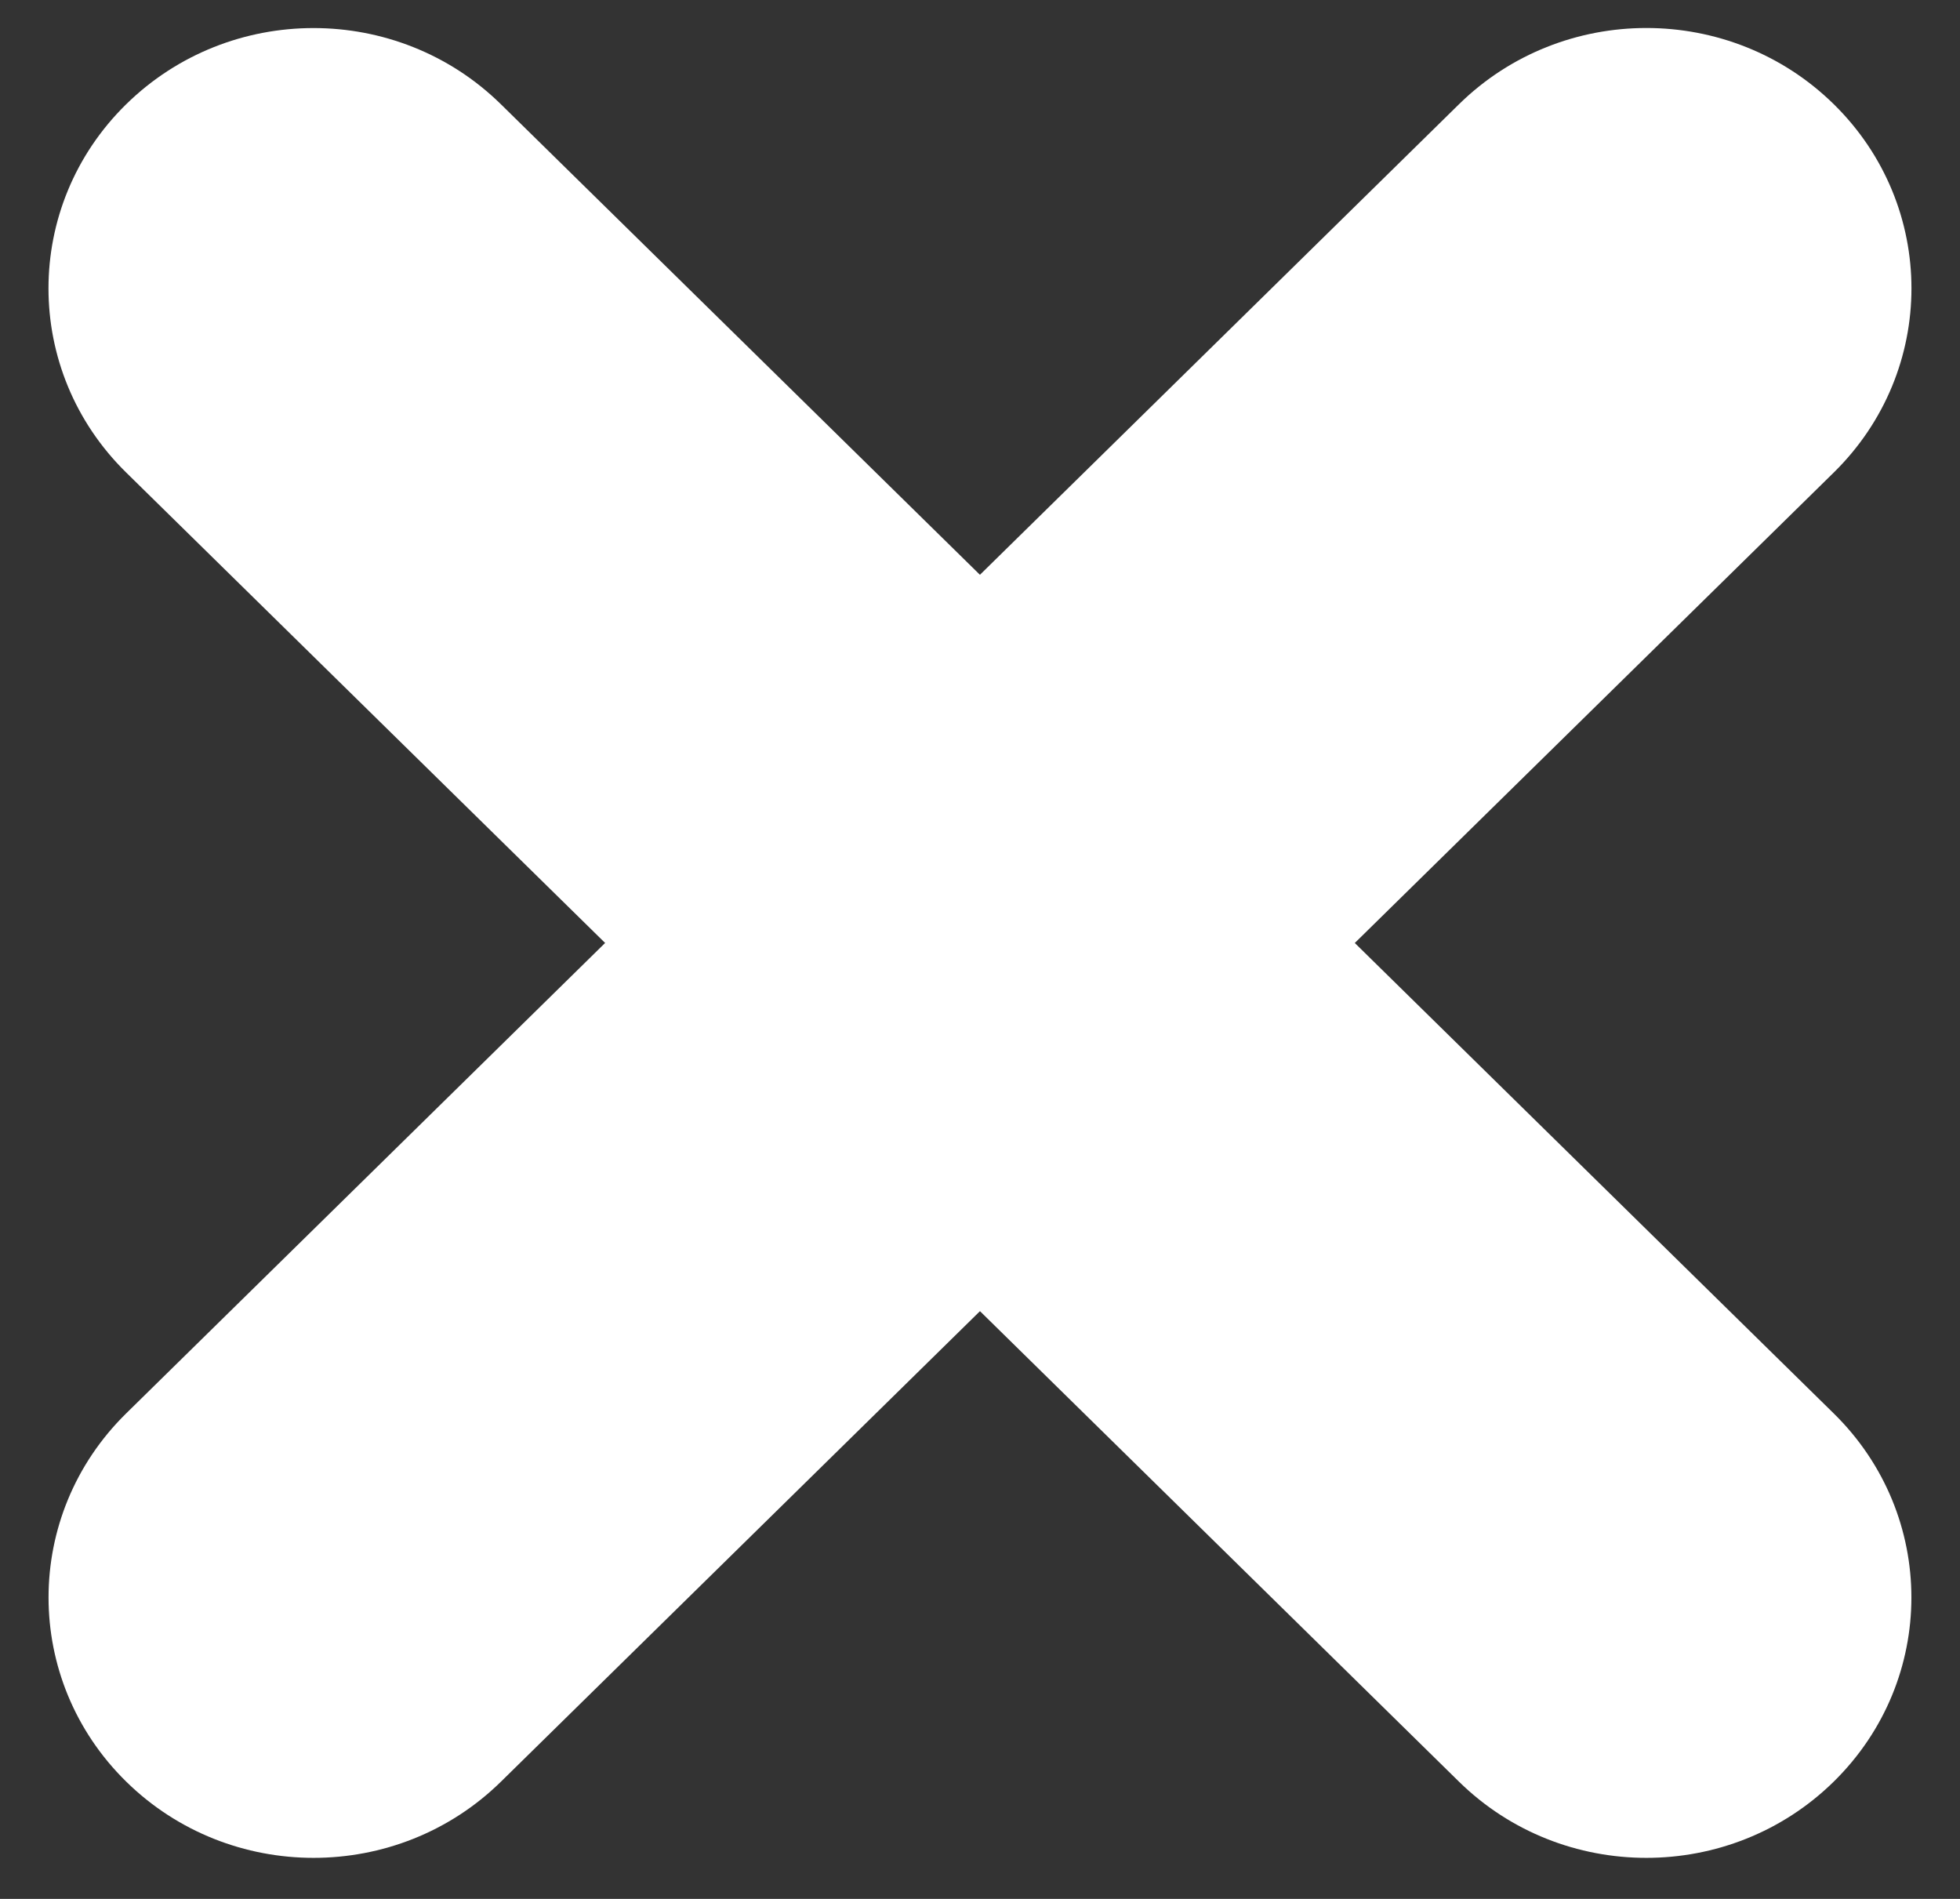
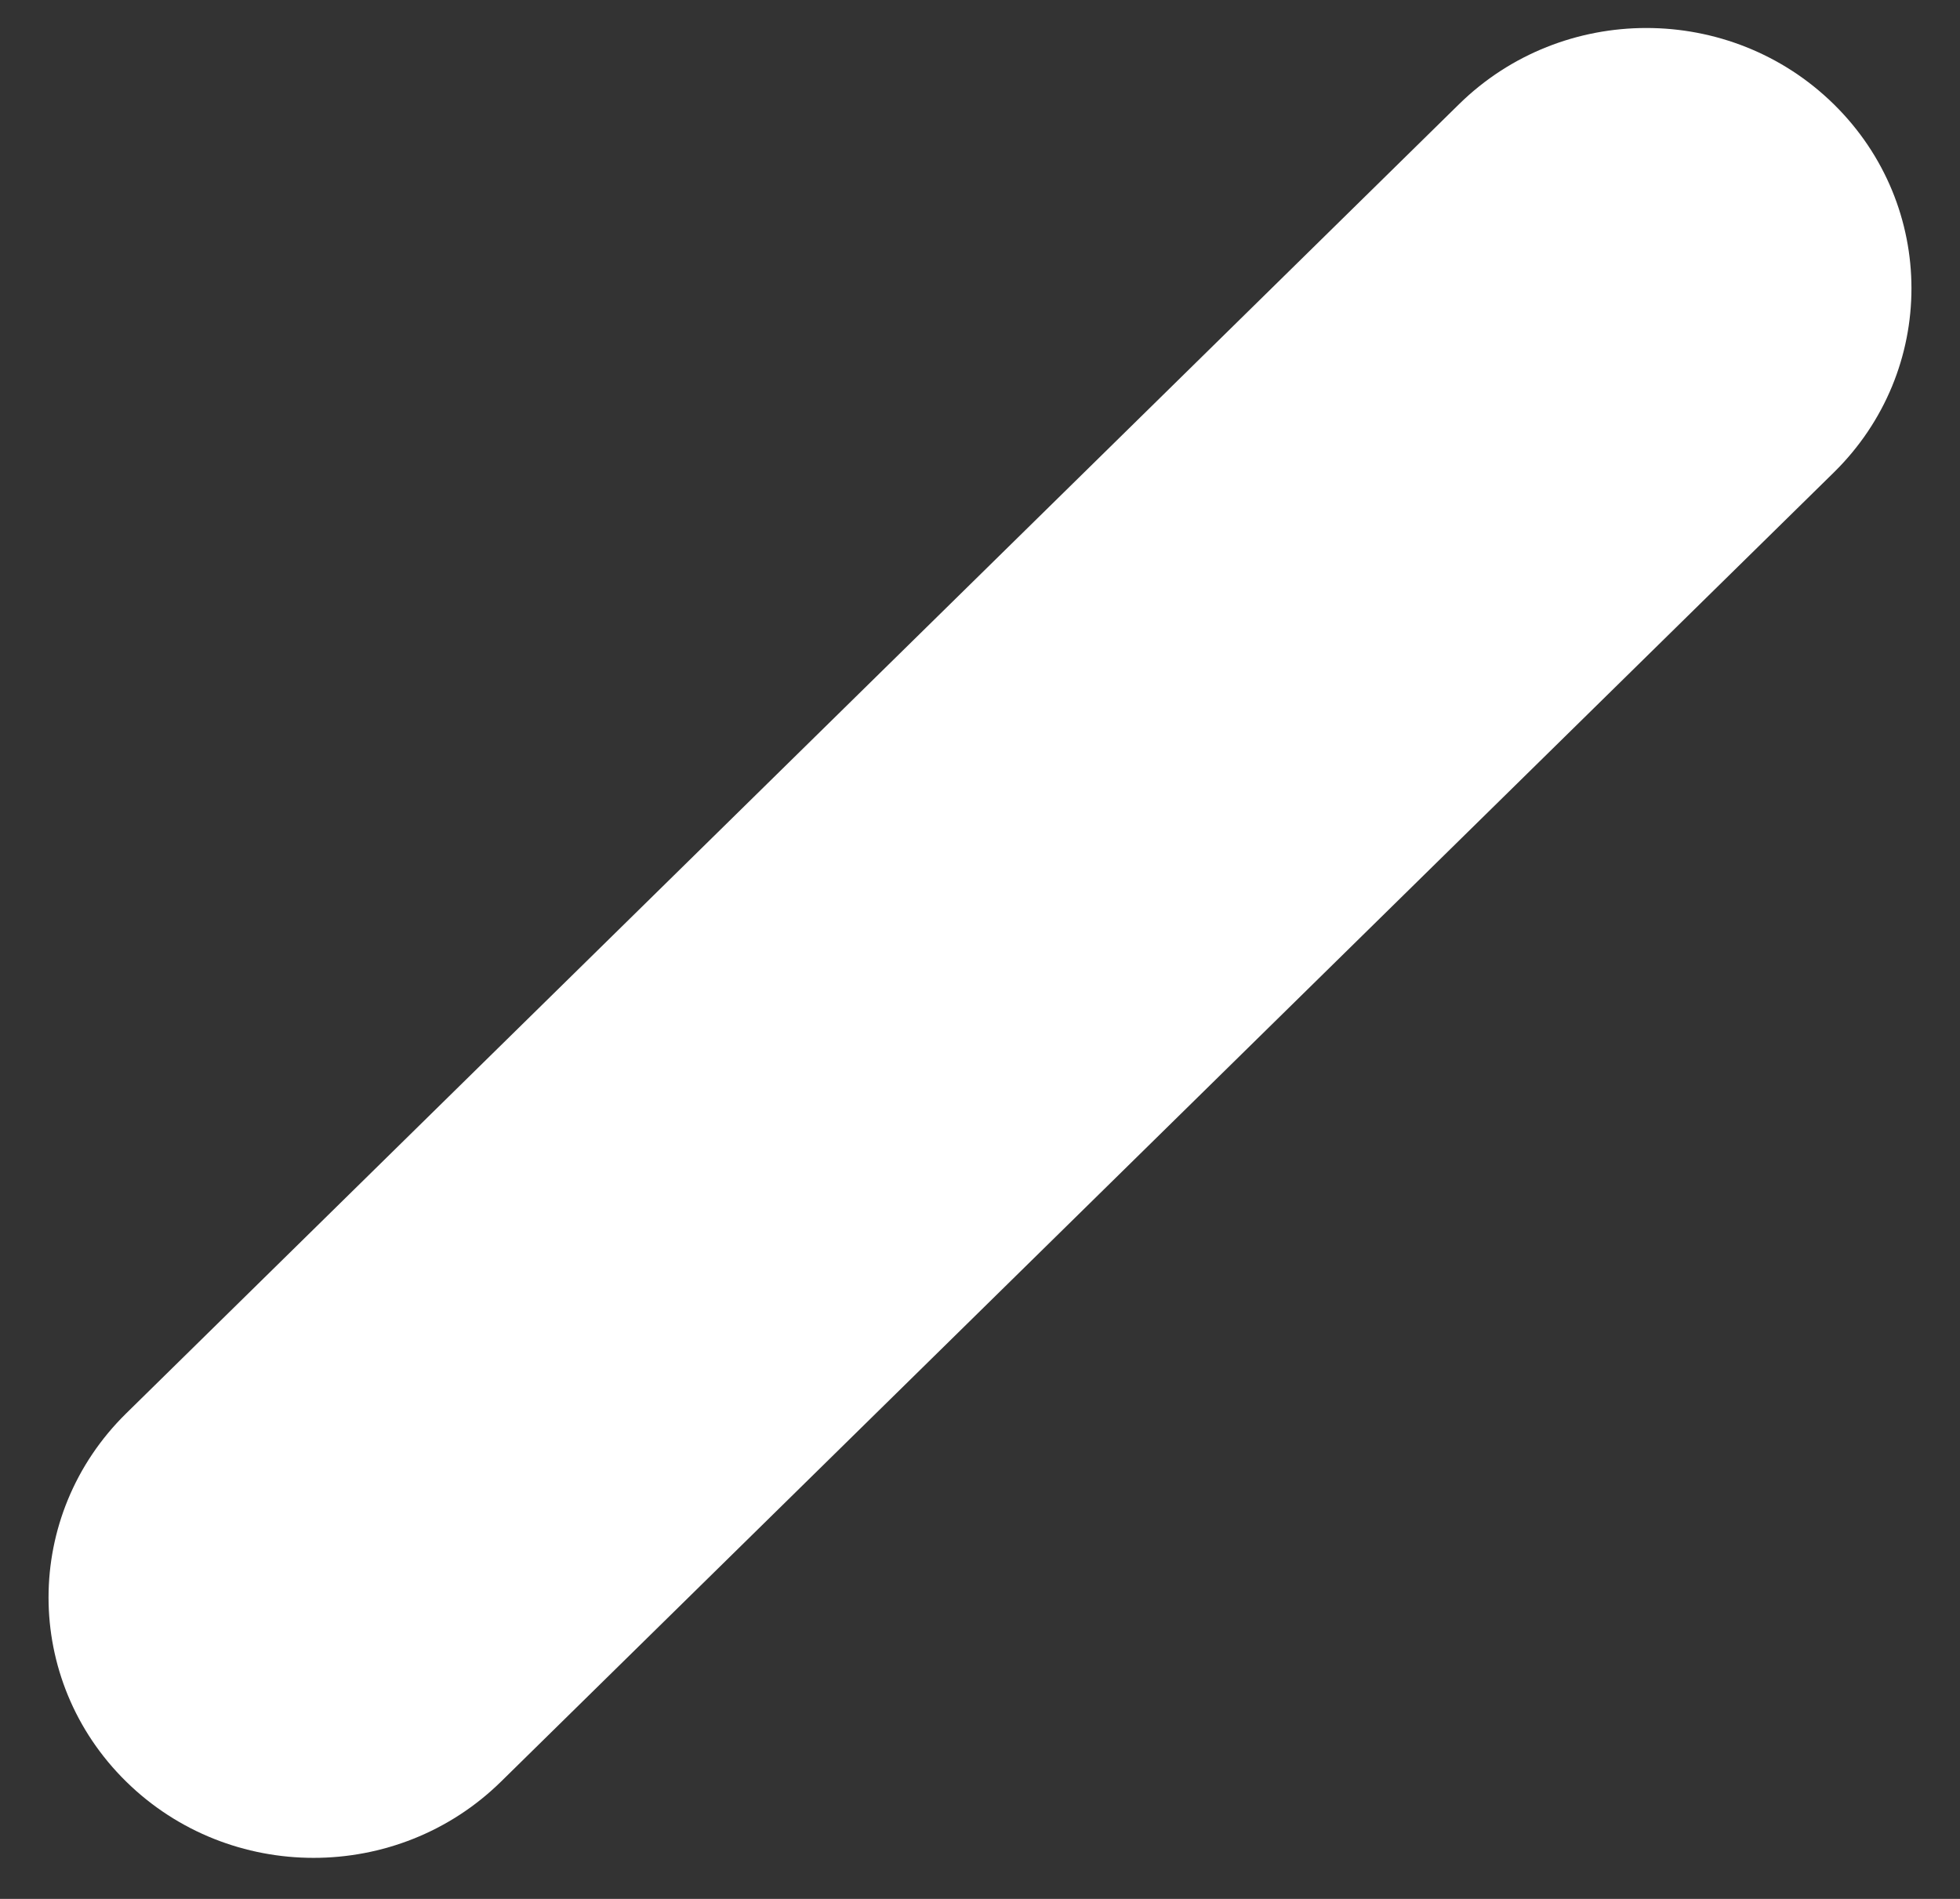
<svg xmlns="http://www.w3.org/2000/svg" width="32" height="31" viewBox="0 0 32 31" fill="none">
  <rect x="0" y="0" width="32" height="31" fill="#333333" stroke="none" />
  <path d="M2.06 29.085C0.37 27.425 0.37 24.734 2.06 23.074L23.82 1.702C25.51 0.042 28.25 0.042 29.94 1.702C31.63 3.362 31.63 6.053 29.94 7.713L8.18 29.085C6.49 30.745 3.75 30.745 2.06 29.085Z" fill="white" />
-   <path d="M29.939 29.085C28.249 30.745 25.509 30.745 23.819 29.085L2.059 7.713C0.369 6.054 0.369 3.362 2.059 1.703C3.749 0.043 6.489 0.043 8.179 1.703L29.939 23.075C31.629 24.734 31.629 27.425 29.939 29.085Z" fill="white" />
</svg>